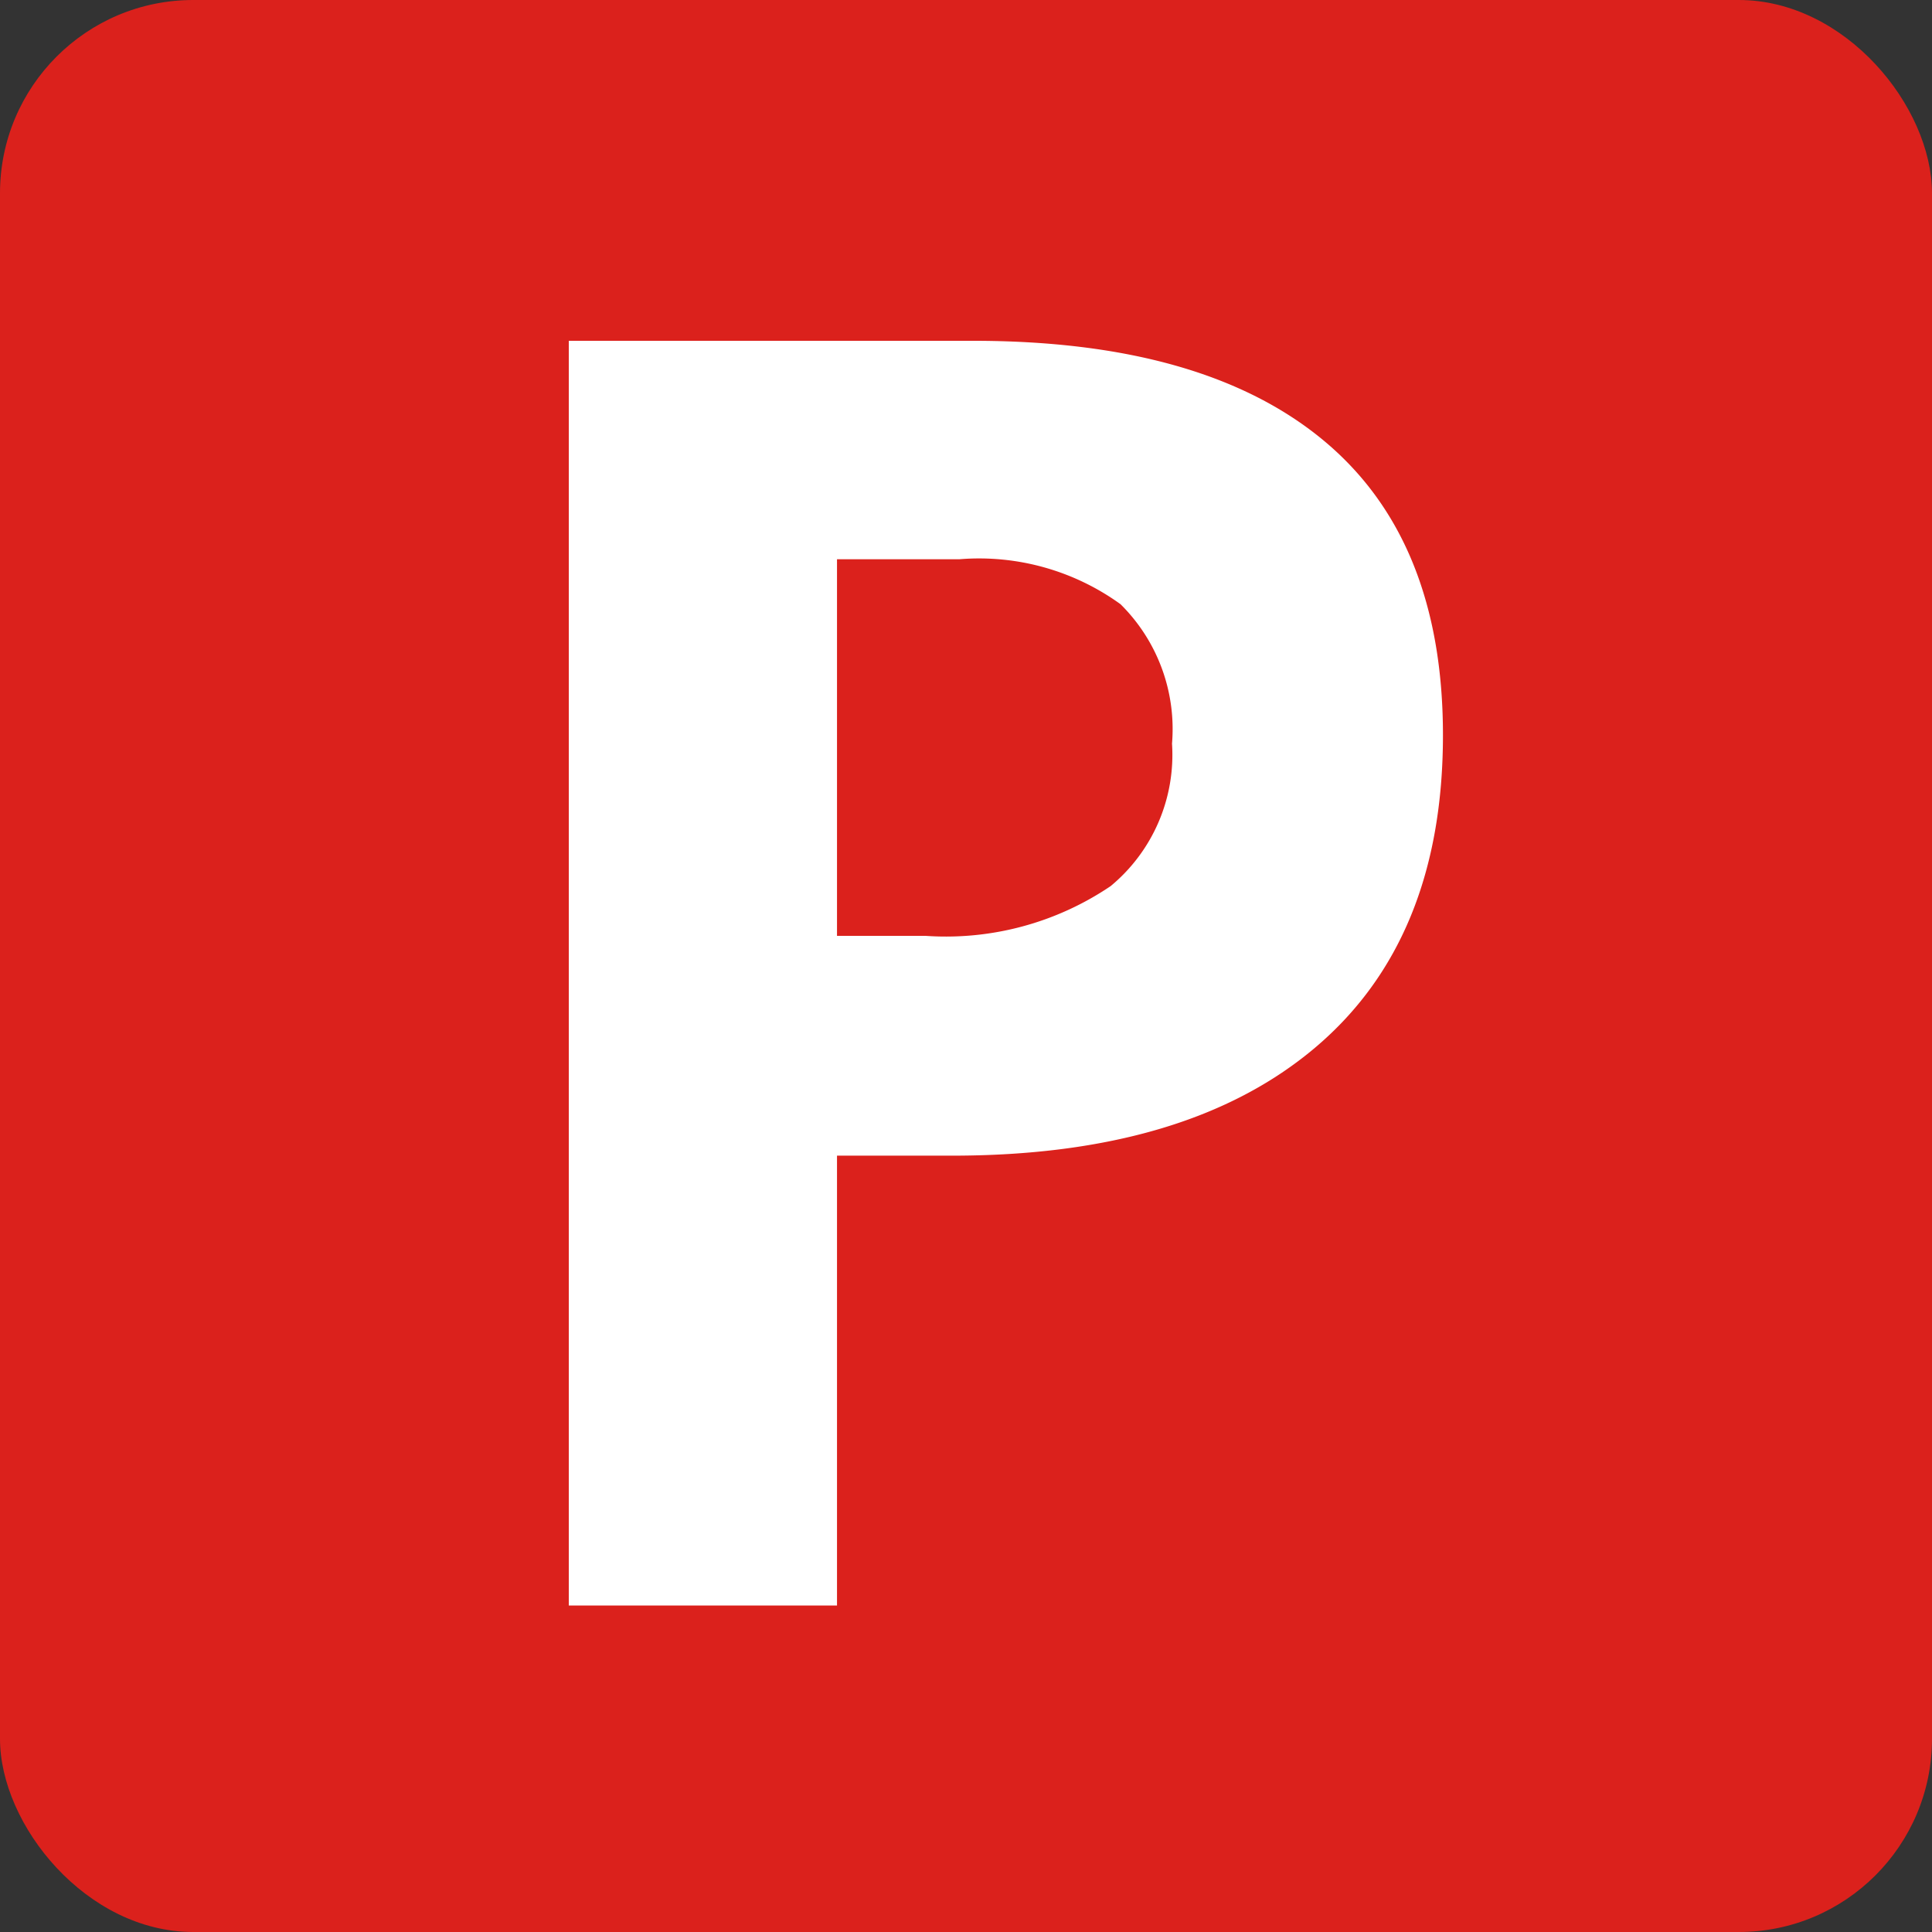
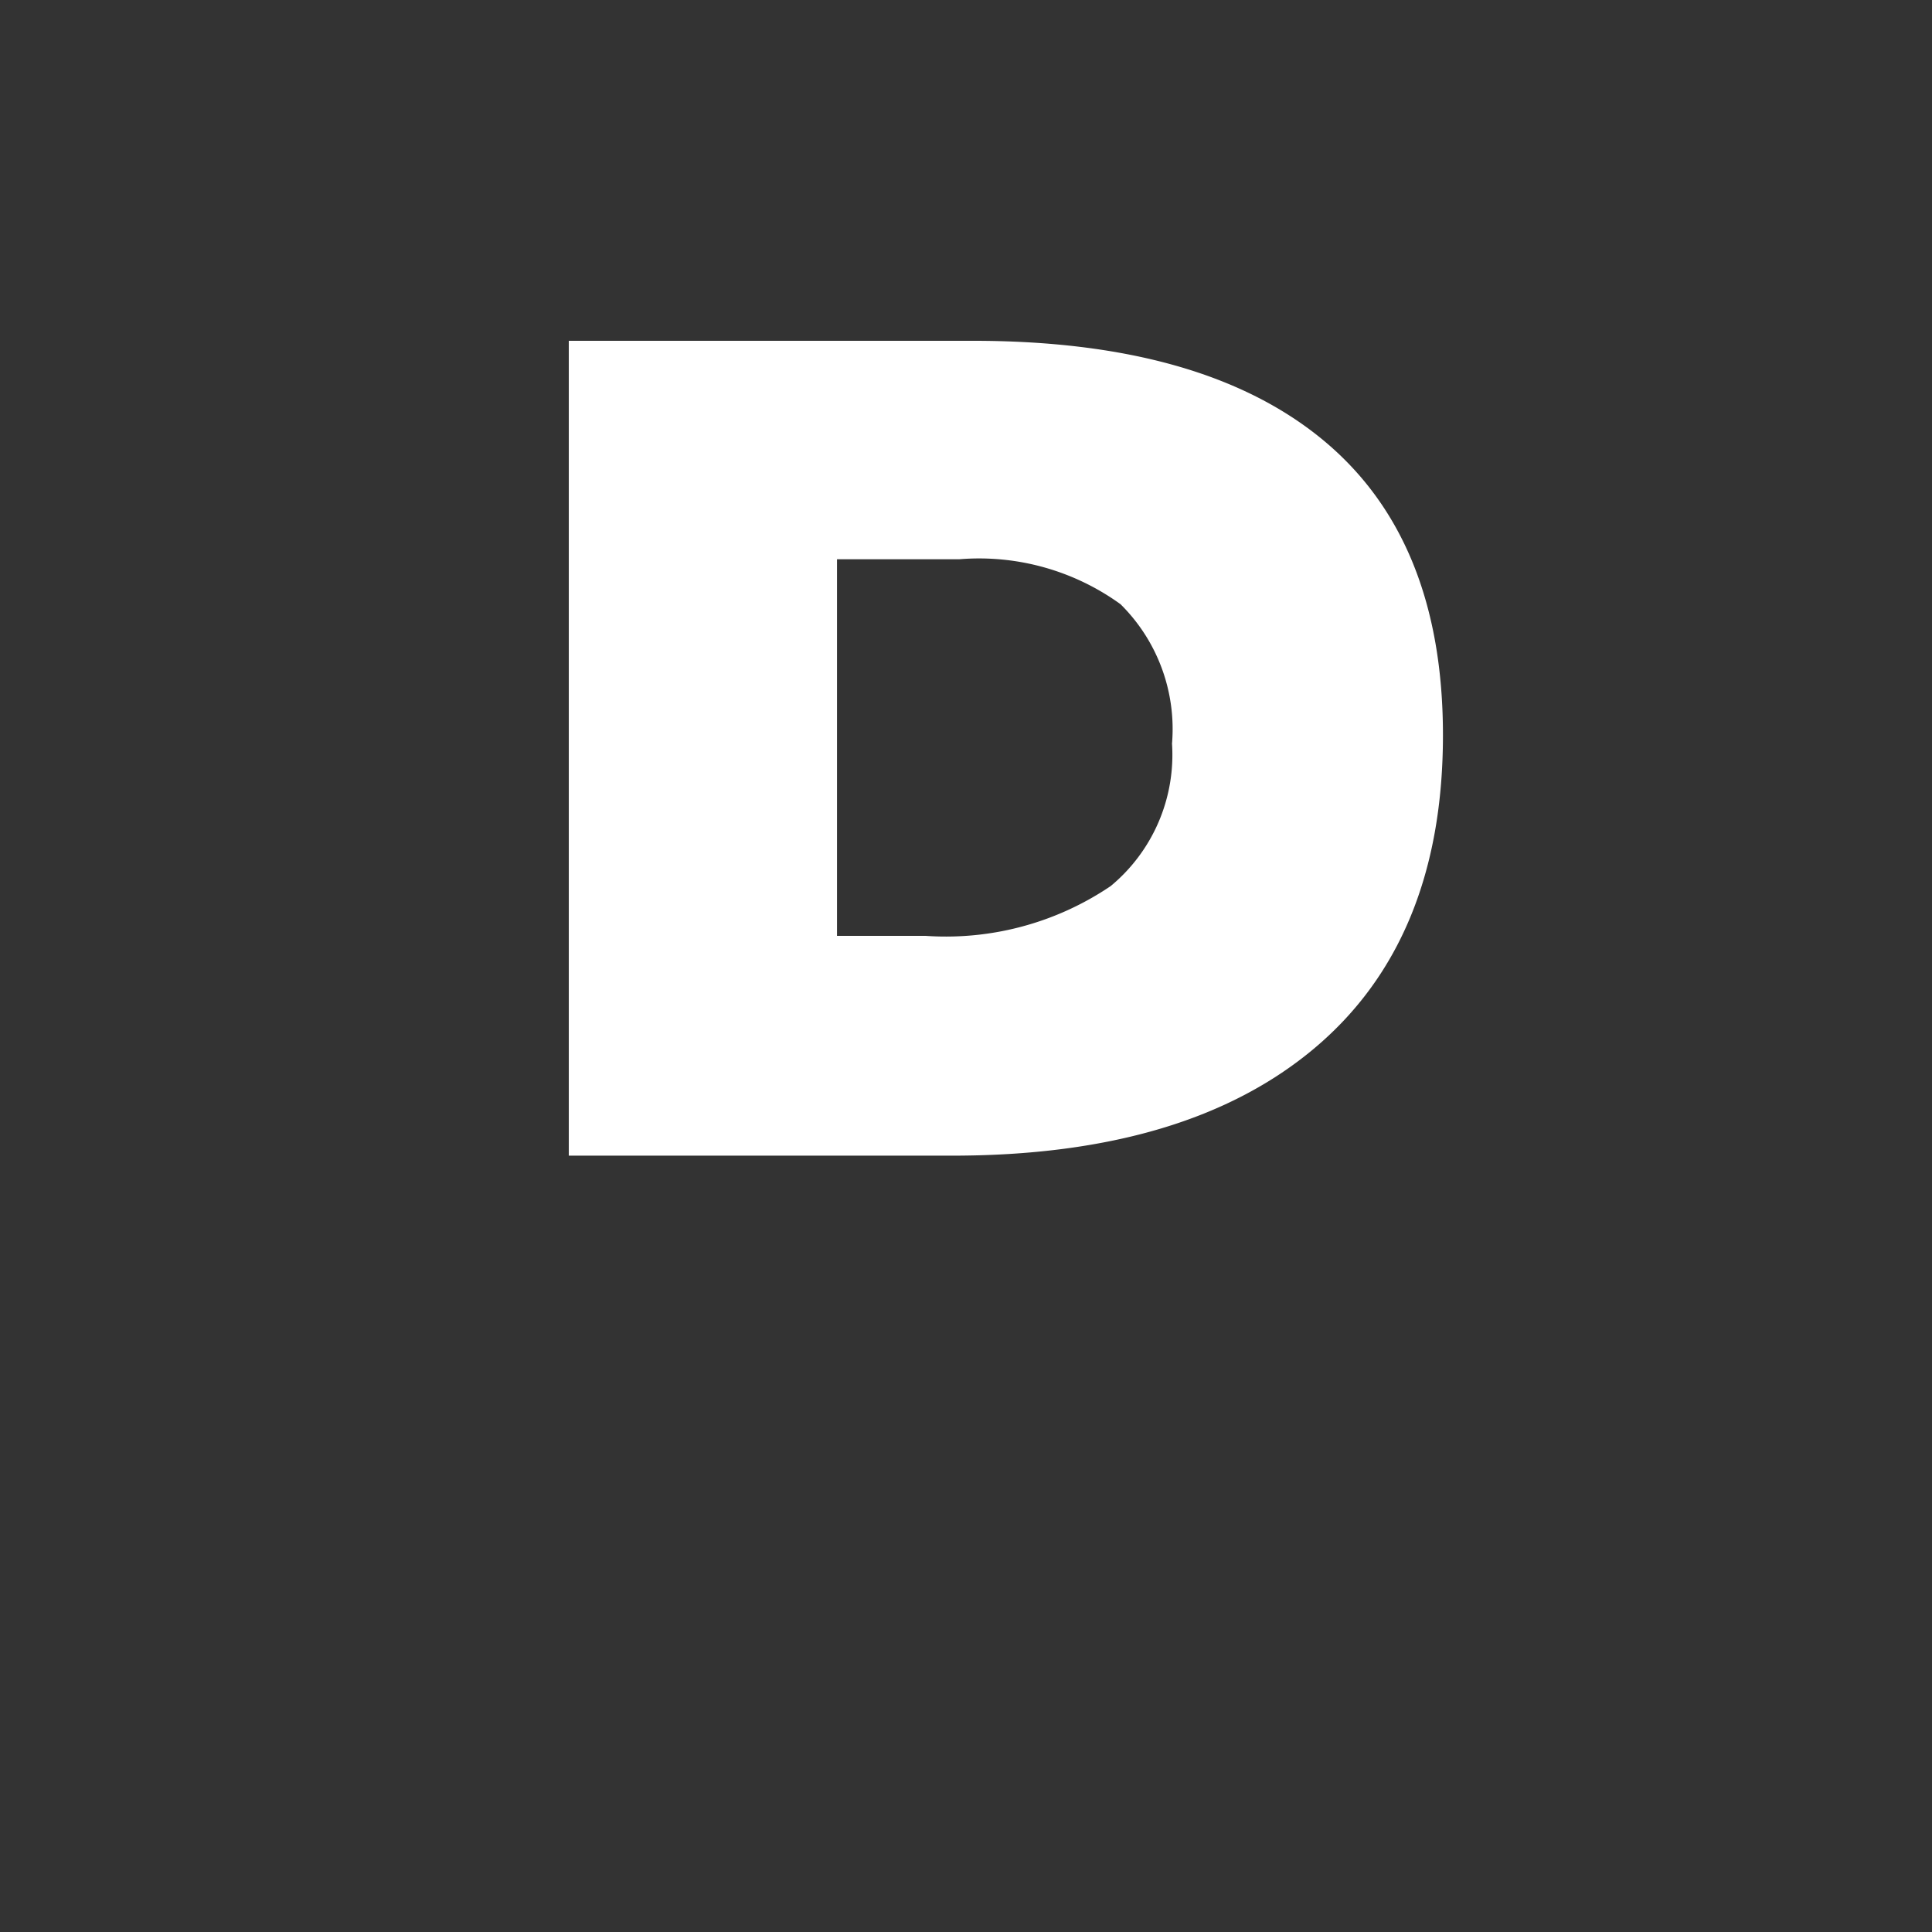
<svg xmlns="http://www.w3.org/2000/svg" id="P" viewBox="0 0 56.69 56.69">
  <rect x="0" y="0" width="56.69" height="56.69" fill="#333333" stroke="none" />
  <defs>
    <style>.cls-1{fill:#db211c;}.cls-2{fill:#fff;}</style>
  </defs>
  <title>p</title>
-   <rect class="cls-1" width="56.69" height="56.69" rx="5.67" ry="5.67" />
-   <path class="cls-2" d="M42.34,21.57q0,6-3.75,9.17T27.94,33.91H24.56v13.2H16.69V10H28.55q6.75,0,10.27,2.91T42.34,21.57ZM24.56,27.46h2.59A8.63,8.63,0,0,0,32.59,26a5,5,0,0,0,1.8-4.18,5.15,5.15,0,0,0-1.51-4.09,7.08,7.08,0,0,0-4.73-1.32H24.56v11Z" />
+   <path class="cls-2" d="M42.34,21.57q0,6-3.75,9.17T27.94,33.91H24.56H16.69V10H28.55q6.75,0,10.27,2.91T42.34,21.57ZM24.56,27.46h2.59A8.63,8.63,0,0,0,32.59,26a5,5,0,0,0,1.8-4.18,5.15,5.15,0,0,0-1.51-4.09,7.08,7.08,0,0,0-4.73-1.32H24.56v11Z" />
</svg>